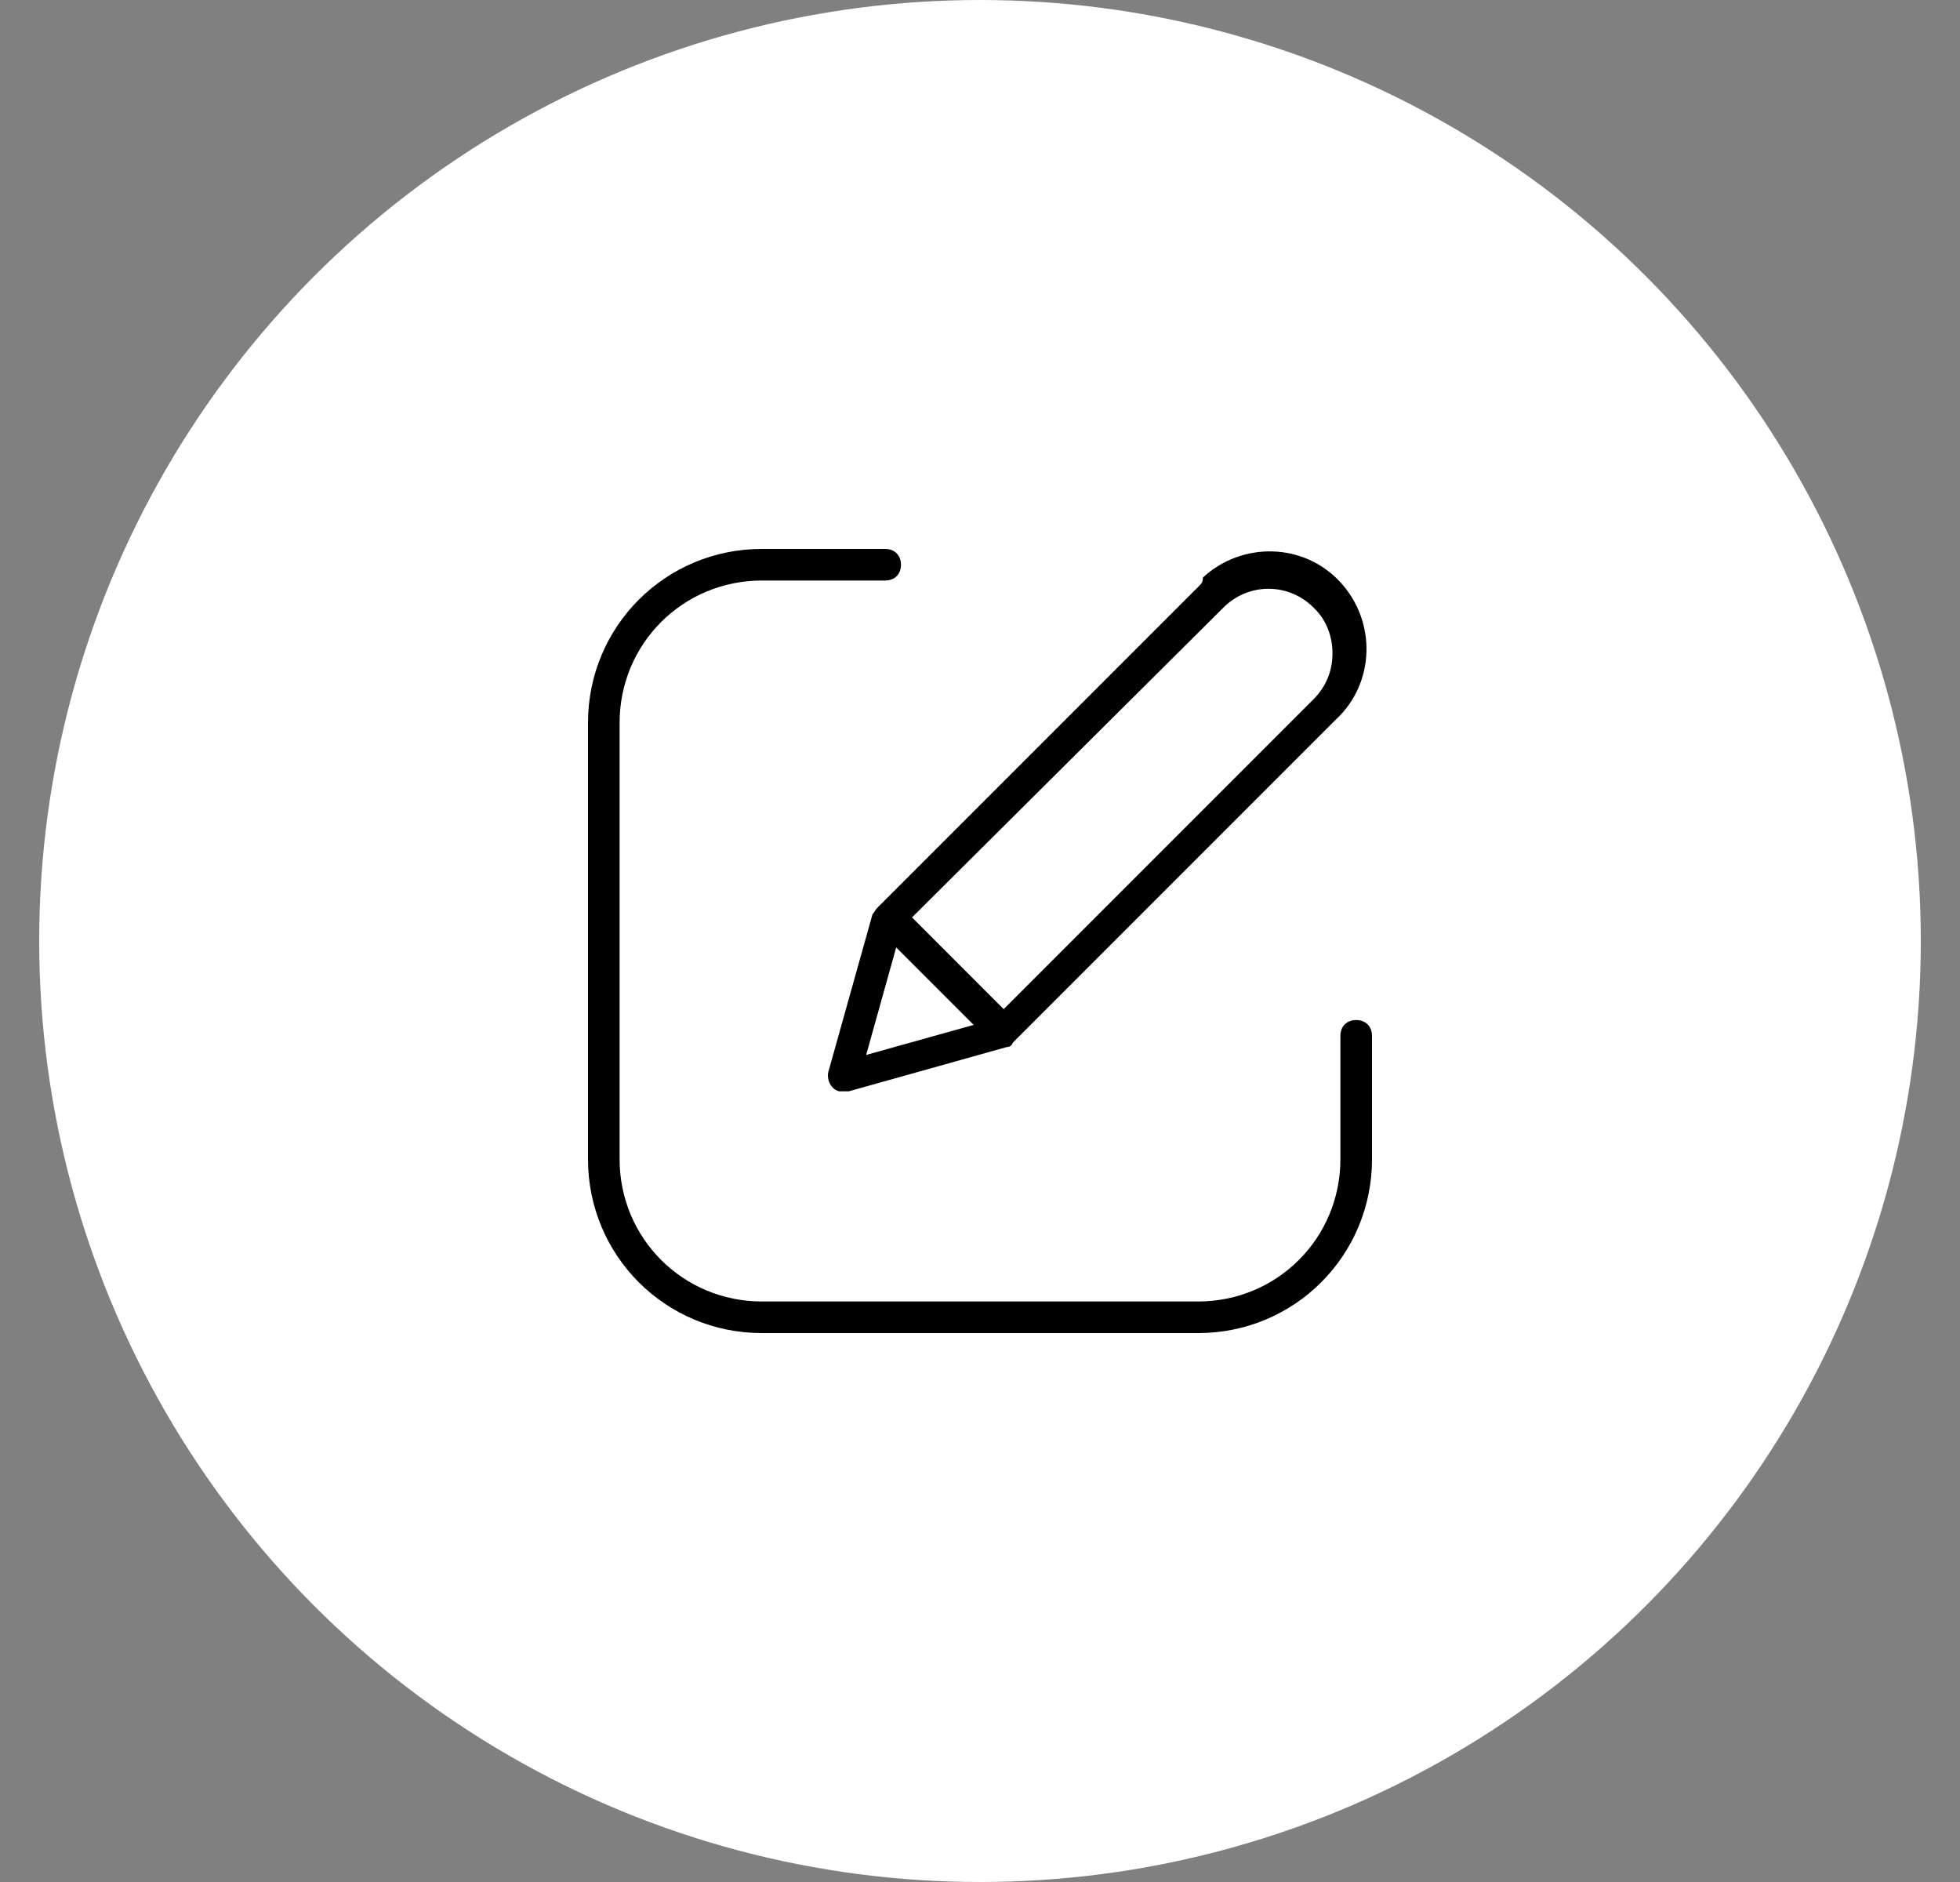
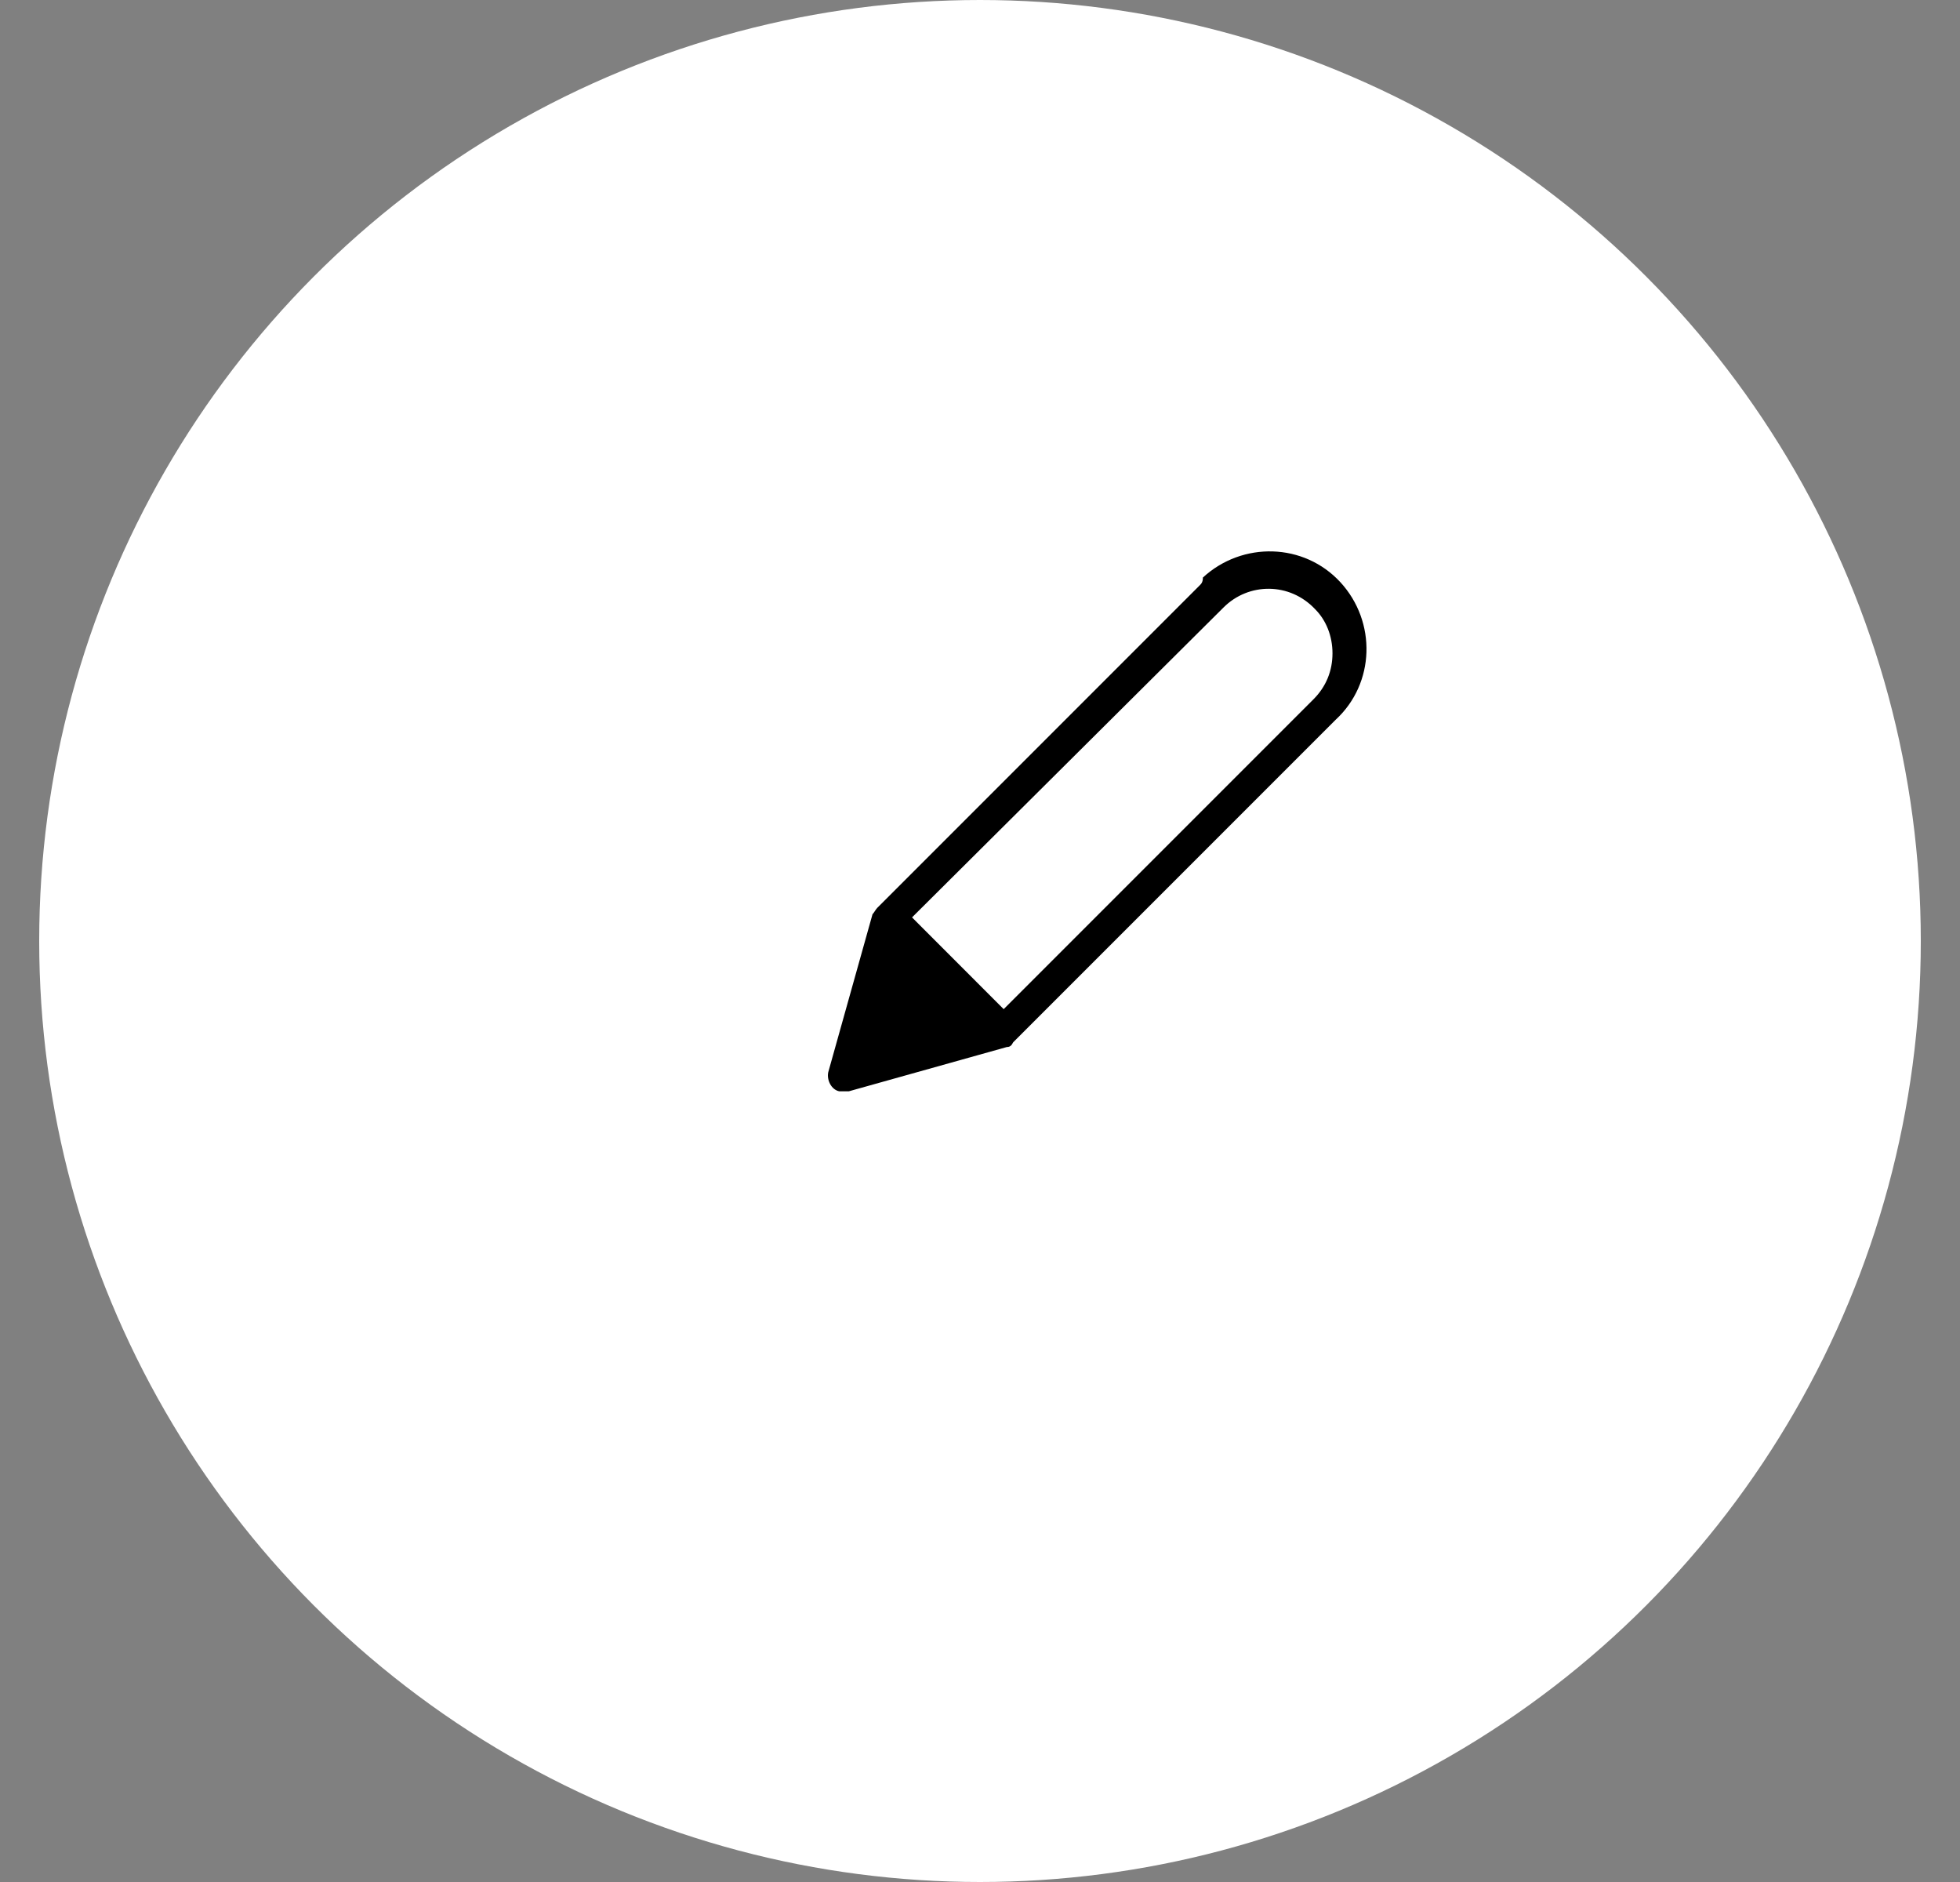
<svg xmlns="http://www.w3.org/2000/svg" width="25" height="24" viewBox="0 0 25 24" fill="none">
  <rect x="0" y="0" width="25" height="24" fill="#808080" stroke="none" />
  <circle cx="12.5" cy="12" r="12" fill="white" />
-   <path d="M9.718 17H15.282C16.512 17 17.5 16.012 17.5 14.782V13.21C17.5 13.089 17.419 13.008 17.298 13.008C17.177 13.008 17.097 13.089 17.097 13.21V14.782C17.097 15.79 16.29 16.597 15.282 16.597H9.718C8.71 16.597 7.903 15.79 7.903 14.782V9.218C7.903 8.21 8.71 7.403 9.718 7.403H11.29C11.411 7.403 11.492 7.323 11.492 7.202C11.492 7.081 11.411 7 11.29 7H9.718C8.488 7 7.5 7.988 7.5 9.218V14.782C7.5 16.012 8.488 17 9.718 17Z" fill="black" />
-   <path d="M15.302 7.465L11.189 11.578C11.169 11.598 11.149 11.639 11.129 11.659L10.564 13.675C10.544 13.776 10.605 13.897 10.706 13.917C10.726 13.917 10.746 13.917 10.766 13.917C10.786 13.917 10.806 13.917 10.826 13.917L12.843 13.352C12.883 13.352 12.903 13.332 12.923 13.292L17.036 9.179C17.54 8.715 17.56 7.929 17.097 7.425C16.633 6.921 15.847 6.901 15.343 7.365C15.343 7.425 15.322 7.445 15.302 7.465ZM11.048 13.453L11.431 12.082L12.419 13.07L11.048 13.453ZM16.996 8.332C16.996 8.554 16.915 8.756 16.754 8.917L12.802 12.869L11.633 11.699L15.605 7.748C15.927 7.425 16.451 7.425 16.774 7.768C16.915 7.909 16.996 8.111 16.996 8.332Z" fill="black" />
+   <path d="M15.302 7.465L11.189 11.578C11.169 11.598 11.149 11.639 11.129 11.659L10.564 13.675C10.544 13.776 10.605 13.897 10.706 13.917C10.726 13.917 10.746 13.917 10.766 13.917C10.786 13.917 10.806 13.917 10.826 13.917L12.843 13.352C12.883 13.352 12.903 13.332 12.923 13.292L17.036 9.179C17.54 8.715 17.56 7.929 17.097 7.425C16.633 6.921 15.847 6.901 15.343 7.365C15.343 7.425 15.322 7.445 15.302 7.465ZM11.048 13.453L11.431 12.082L11.048 13.453ZM16.996 8.332C16.996 8.554 16.915 8.756 16.754 8.917L12.802 12.869L11.633 11.699L15.605 7.748C15.927 7.425 16.451 7.425 16.774 7.768C16.915 7.909 16.996 8.111 16.996 8.332Z" fill="black" />
</svg>